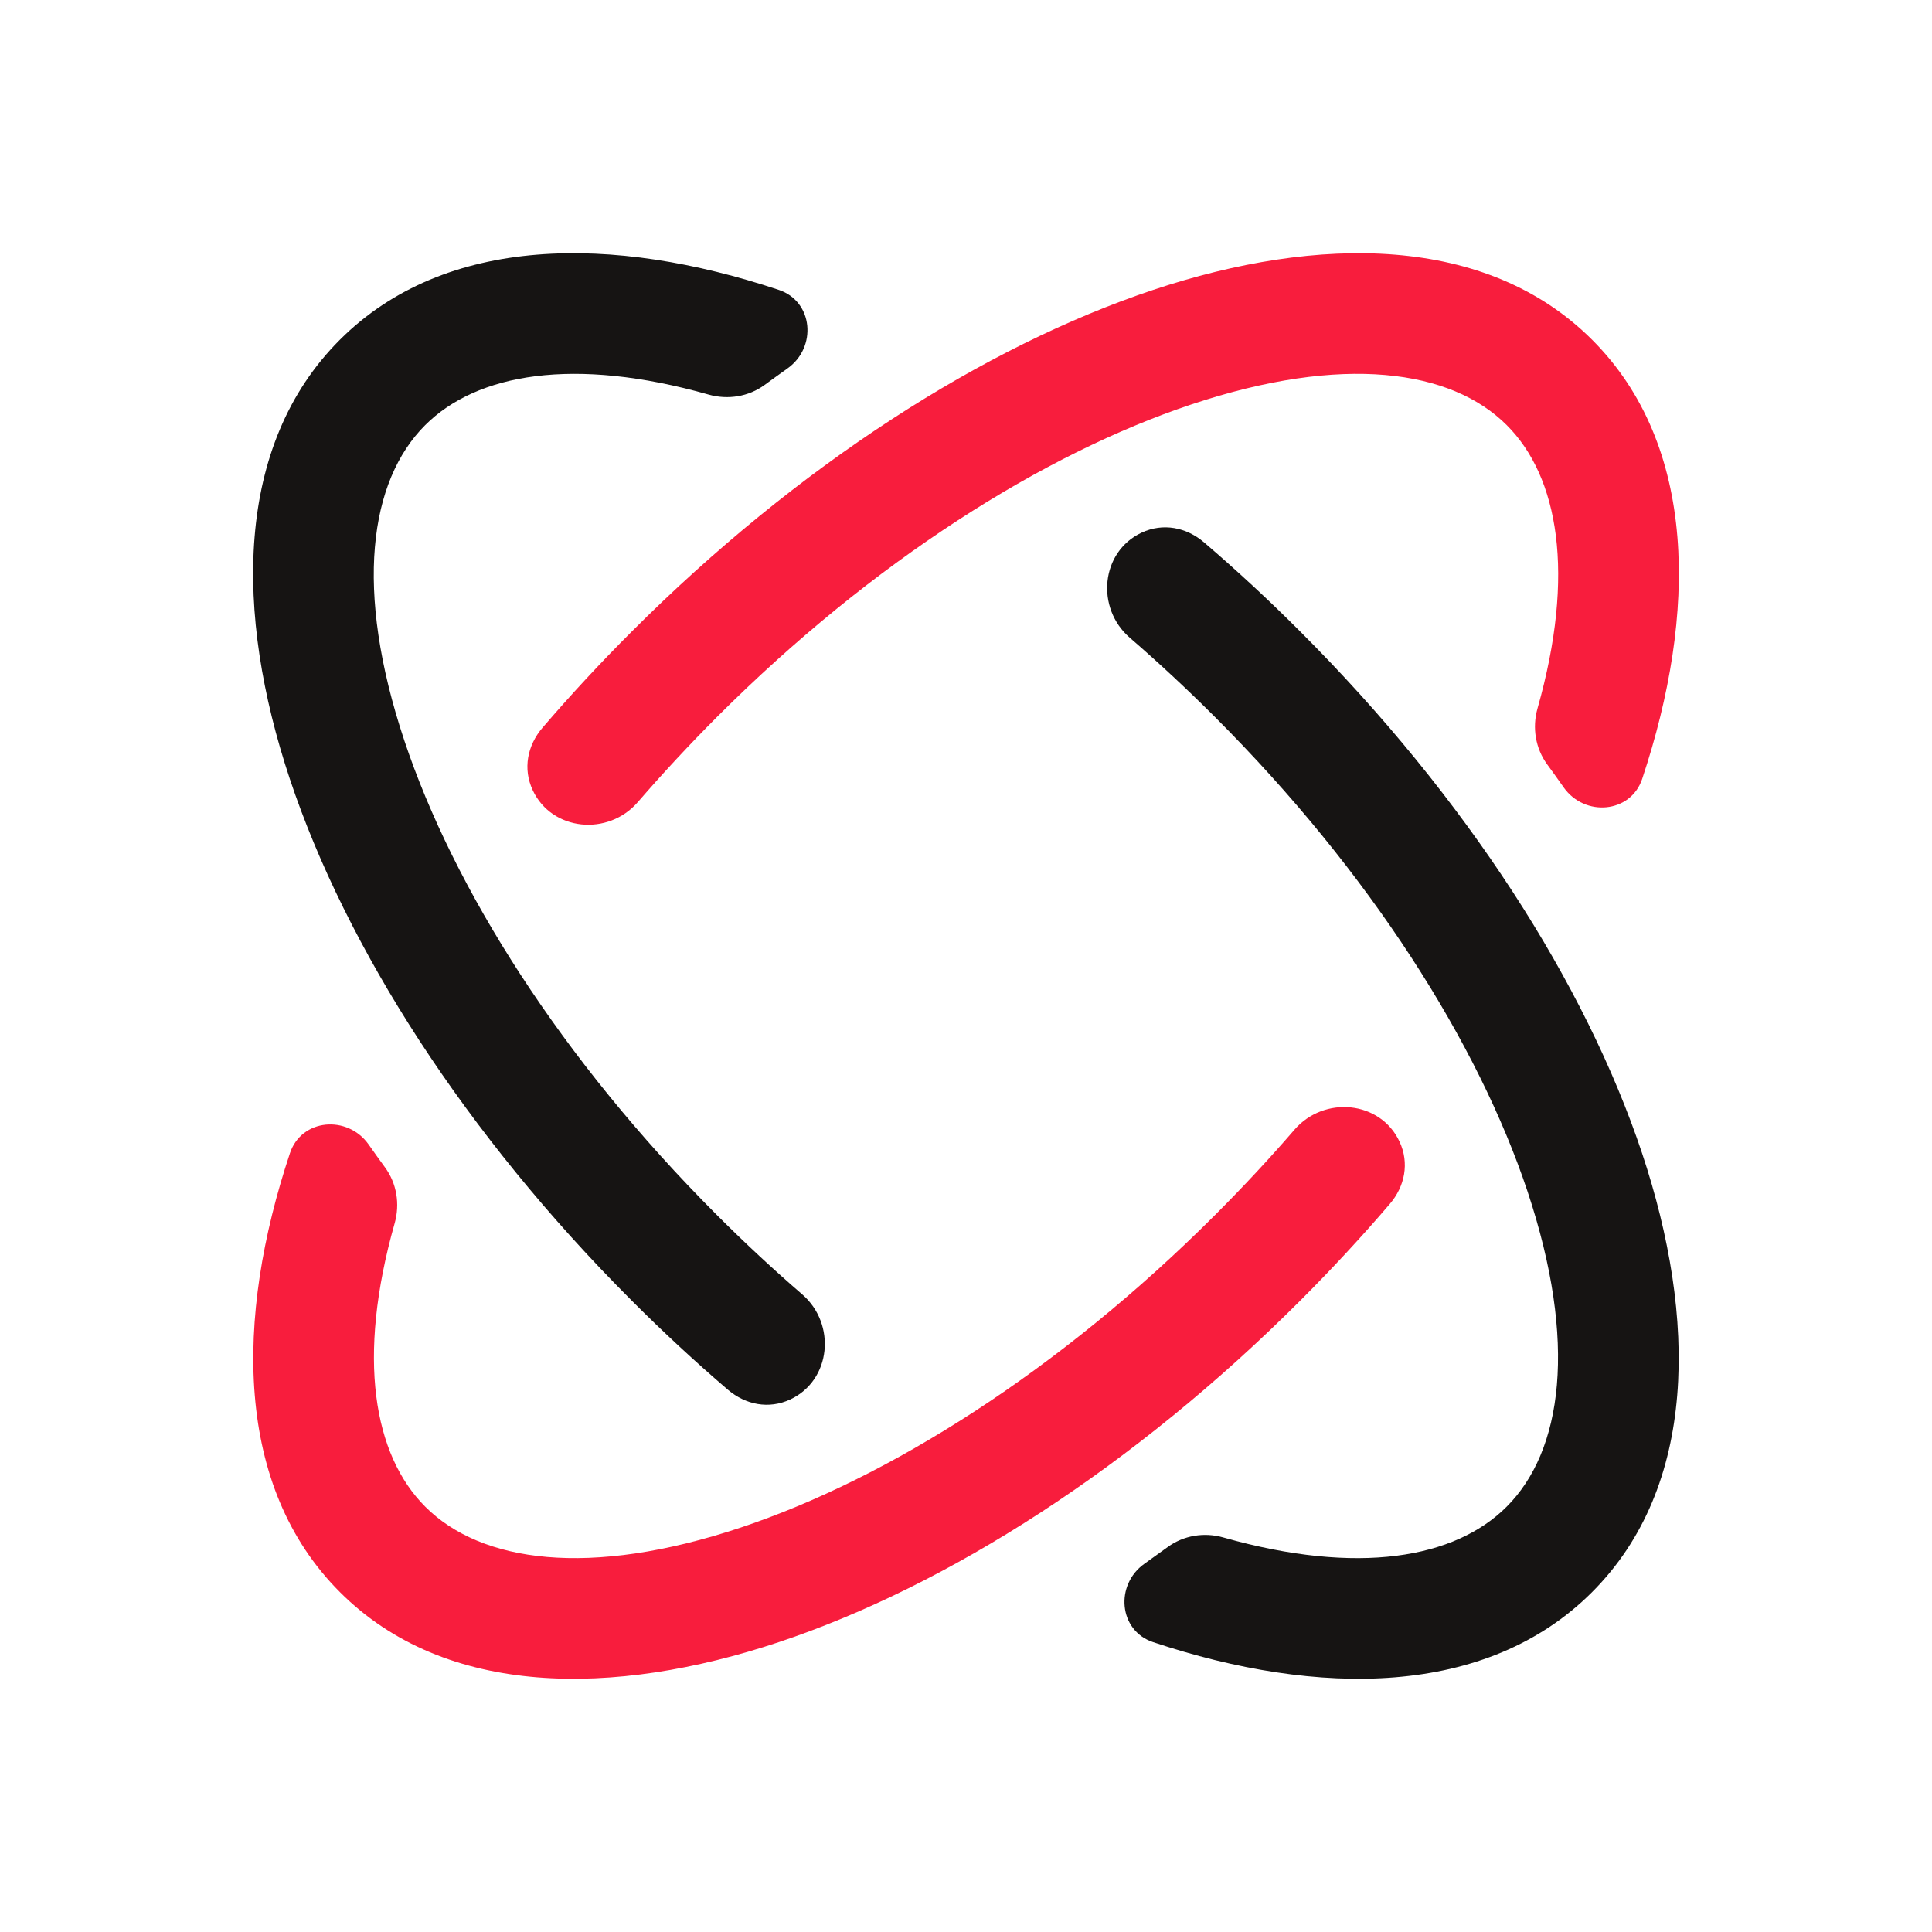
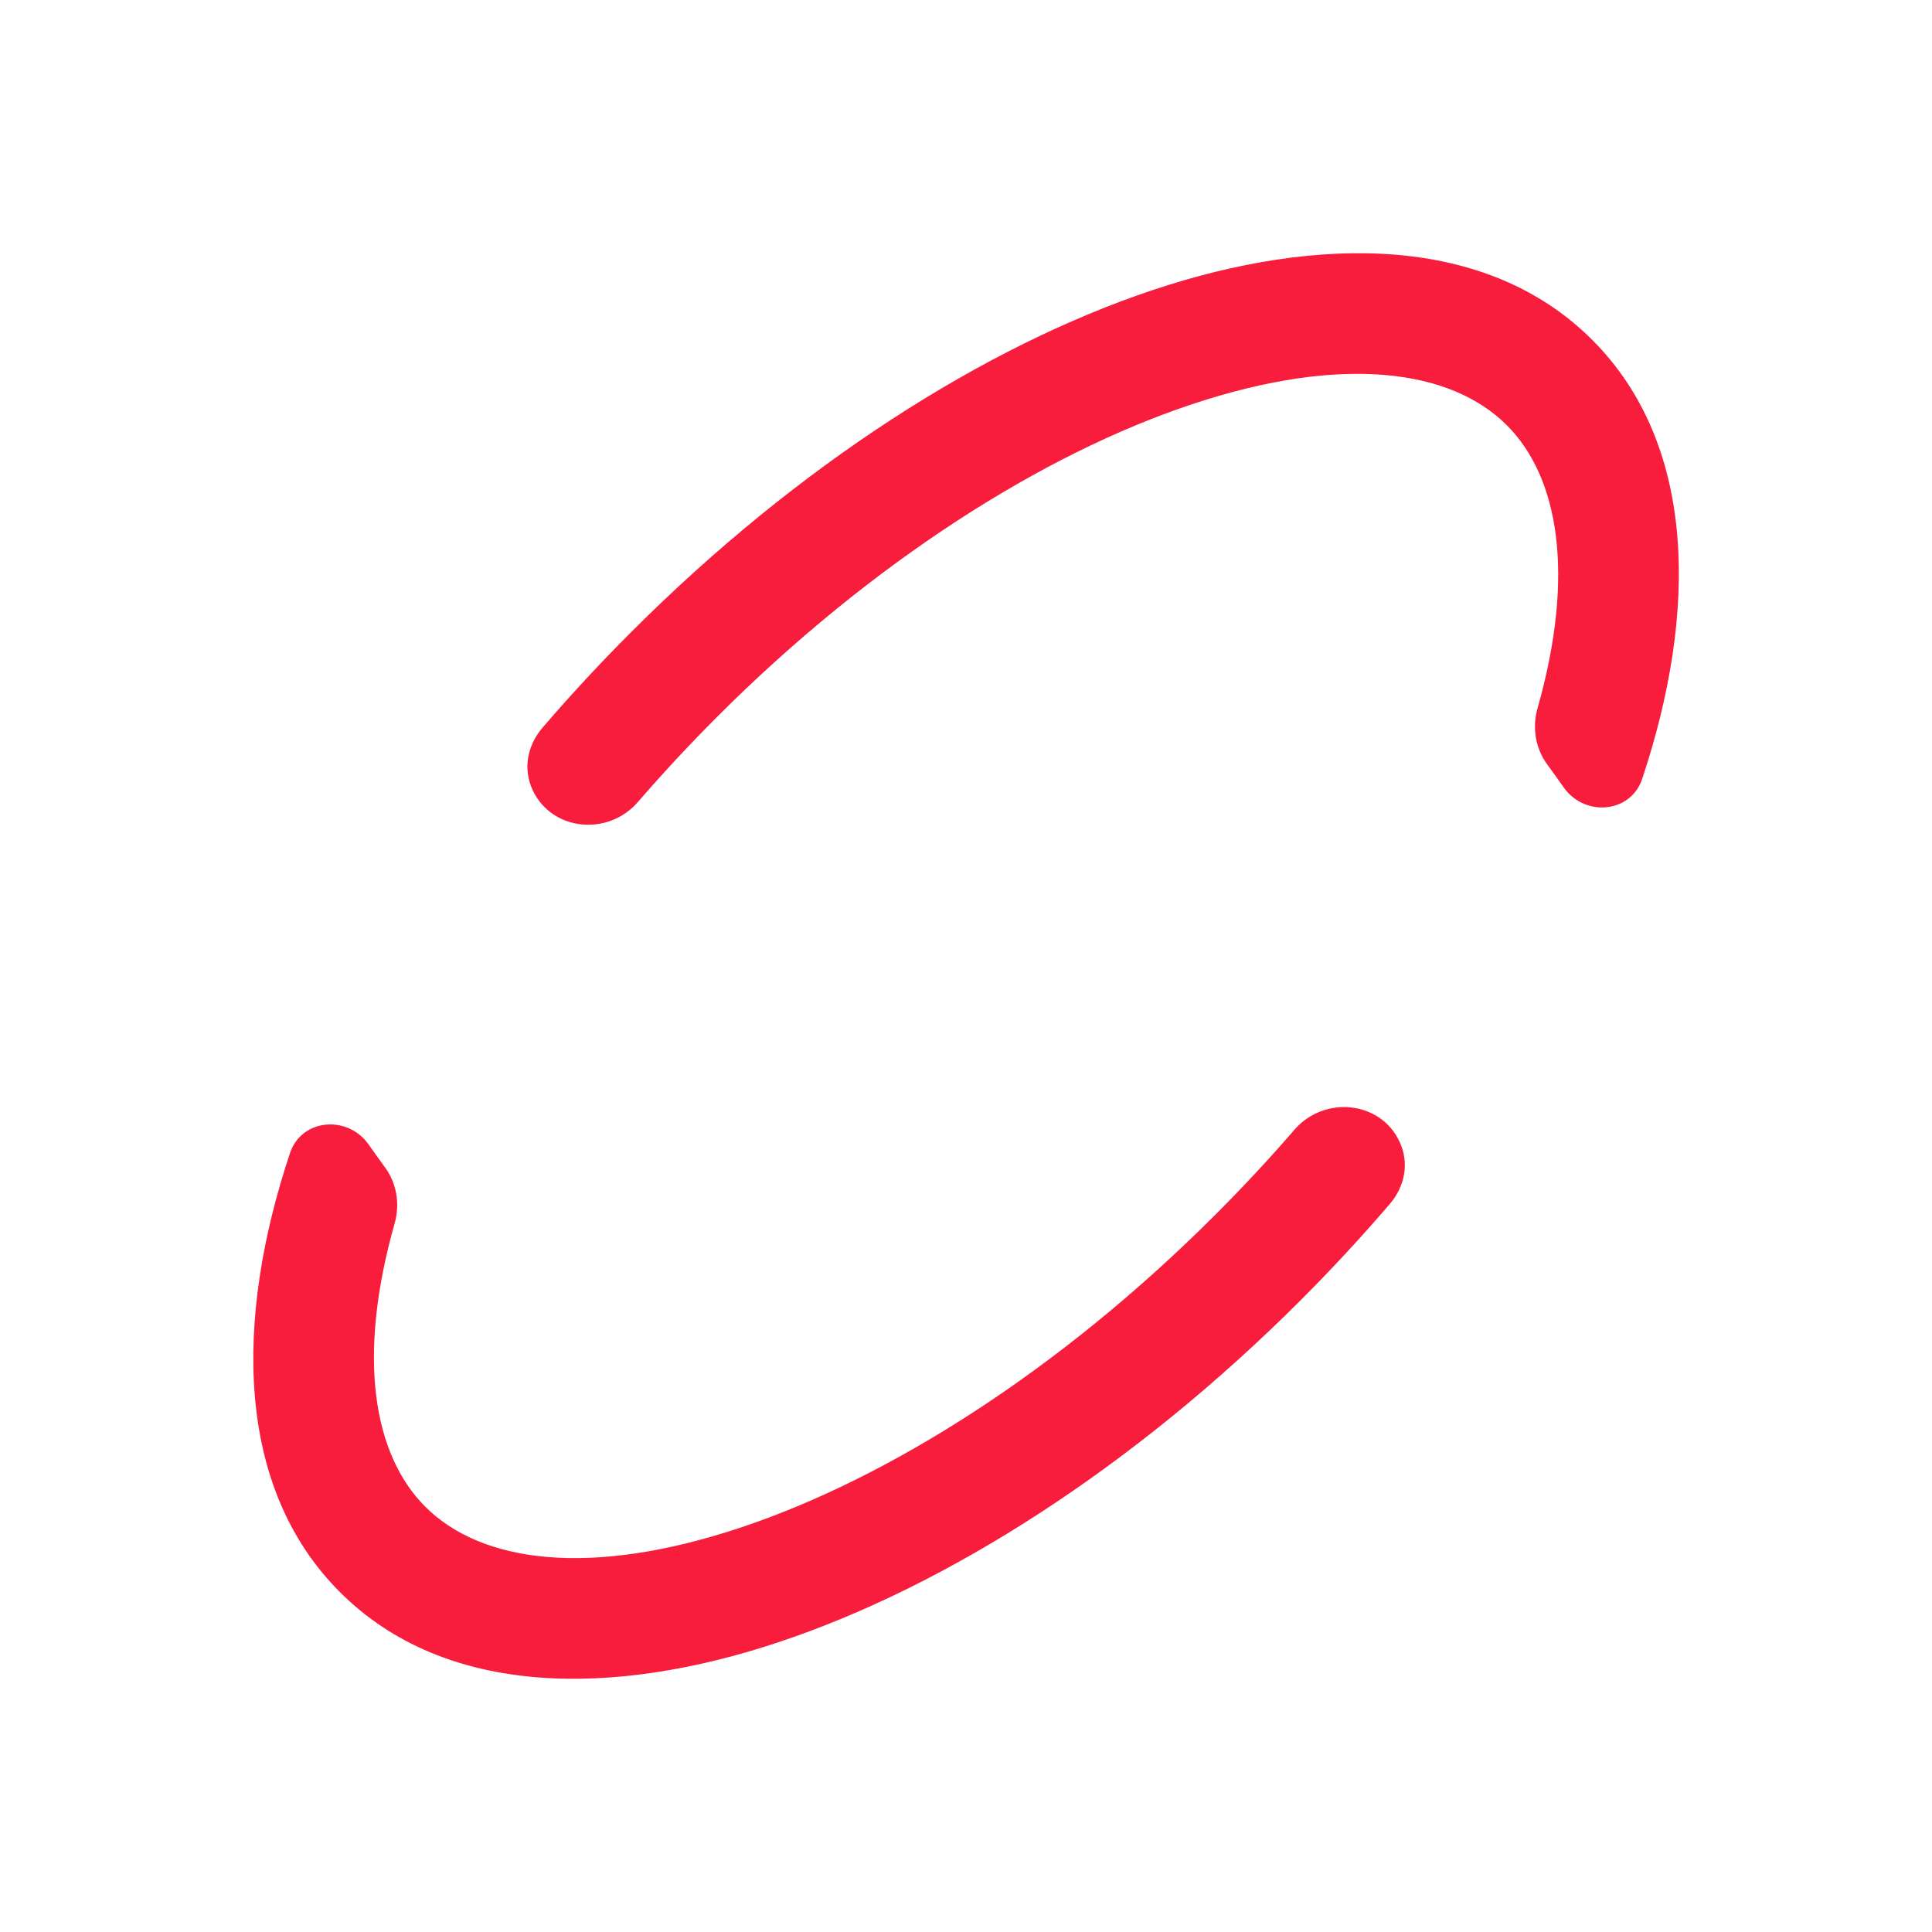
<svg xmlns="http://www.w3.org/2000/svg" width="24" height="24" viewBox="0 0 24 24" fill="none">
-   <path fill-rule="evenodd" clip-rule="evenodd" d="M9.781 4.578C10.152 4.316 10.104 3.744 9.674 3.601C7.622 2.917 5.531 2.912 4.221 4.222C2.911 5.532 2.916 7.623 3.6 9.675C4.3 11.774 5.779 14.088 7.845 16.154C8.235 16.545 8.635 16.915 9.04 17.262C9.262 17.452 9.551 17.508 9.816 17.385C10.327 17.147 10.391 16.446 9.964 16.078C9.607 15.77 9.253 15.441 8.905 15.093C6.968 13.156 5.635 11.035 5.023 9.2C4.395 7.317 4.59 5.974 5.281 5.282C5.924 4.64 7.128 4.427 8.804 4.902C9.042 4.969 9.299 4.928 9.498 4.782C9.592 4.713 9.687 4.645 9.781 4.578ZM14.183 6.616C13.672 6.854 13.609 7.555 14.036 7.923C14.392 8.231 14.745 8.559 15.092 8.906C17.029 10.843 18.363 12.964 18.975 14.799C19.602 16.682 19.408 18.026 18.716 18.717C18.074 19.359 16.871 19.573 15.197 19.099C14.959 19.031 14.703 19.073 14.504 19.219C14.408 19.289 14.313 19.357 14.217 19.425C13.848 19.686 13.895 20.256 14.324 20.399C16.376 21.083 18.467 21.088 19.777 19.778C21.087 18.468 21.082 16.377 20.398 14.325C19.698 12.226 18.219 9.911 16.153 7.846C15.763 7.455 15.364 7.086 14.959 6.739C14.738 6.549 14.448 6.493 14.183 6.616Z" fill="#161413" />
  <path fill-rule="evenodd" clip-rule="evenodd" d="M17.386 14.183C17.509 14.447 17.453 14.737 17.263 14.958C16.915 15.364 16.546 15.763 16.155 16.154C14.089 18.22 11.775 19.699 9.675 20.399C7.624 21.083 5.532 21.088 4.223 19.778C2.913 18.468 2.918 16.377 3.602 14.325C3.745 13.895 4.317 13.847 4.579 14.217C4.645 14.312 4.714 14.407 4.783 14.502C4.929 14.701 4.97 14.957 4.903 15.195C4.428 16.871 4.641 18.075 5.283 18.717C5.975 19.409 7.318 19.603 9.201 18.976C11.036 18.364 13.157 17.03 15.094 15.093C15.442 14.745 15.771 14.392 16.079 14.035C16.447 13.608 17.148 13.671 17.386 14.183ZM19.425 9.782C19.686 10.151 20.257 10.104 20.4 9.675C21.084 7.623 21.089 5.532 19.779 4.222C18.469 2.912 16.378 2.917 14.326 3.601C12.227 4.301 9.912 5.78 7.847 7.846C7.456 8.236 7.087 8.635 6.74 9.039C6.55 9.261 6.494 9.55 6.617 9.815C6.855 10.326 7.556 10.39 7.924 9.963C8.232 9.607 8.56 9.254 8.907 8.906C10.844 6.969 12.965 5.636 14.8 5.024C16.683 4.396 18.027 4.591 18.718 5.282C19.36 5.924 19.574 7.128 19.099 8.802C19.032 9.04 19.074 9.297 19.22 9.496C19.289 9.591 19.358 9.686 19.425 9.782Z" fill="#F81D3D" />
</svg>